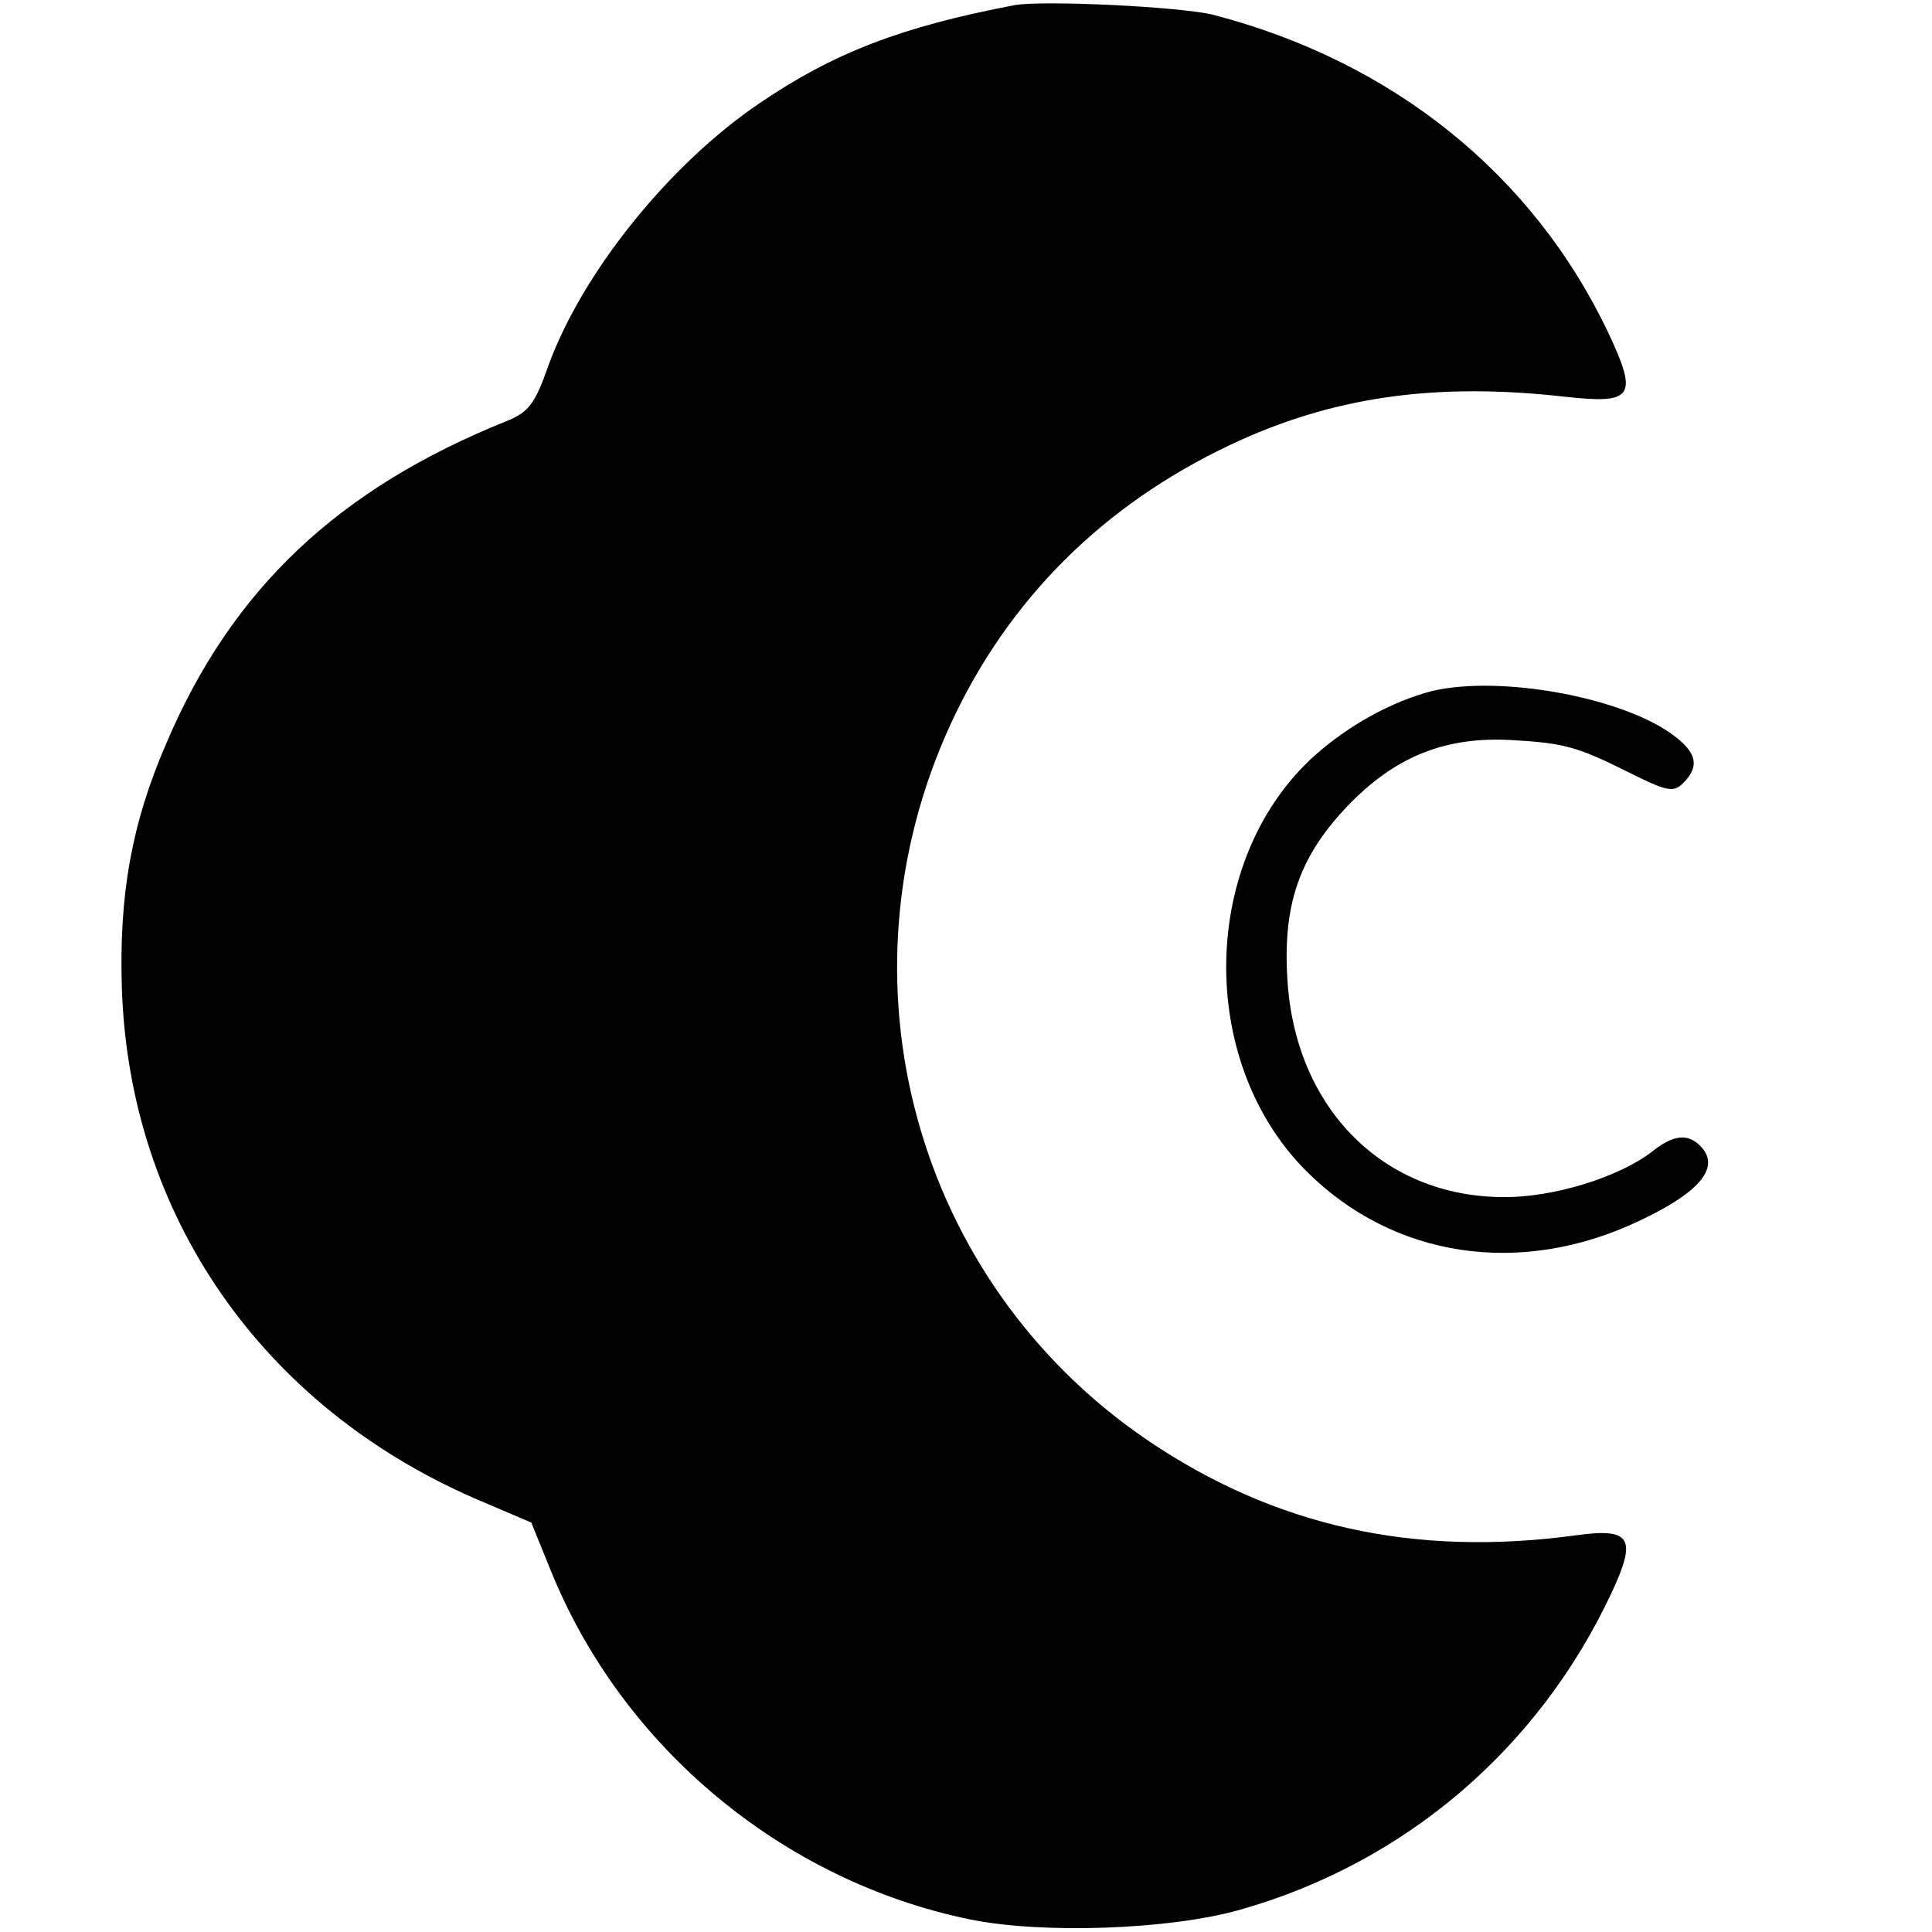
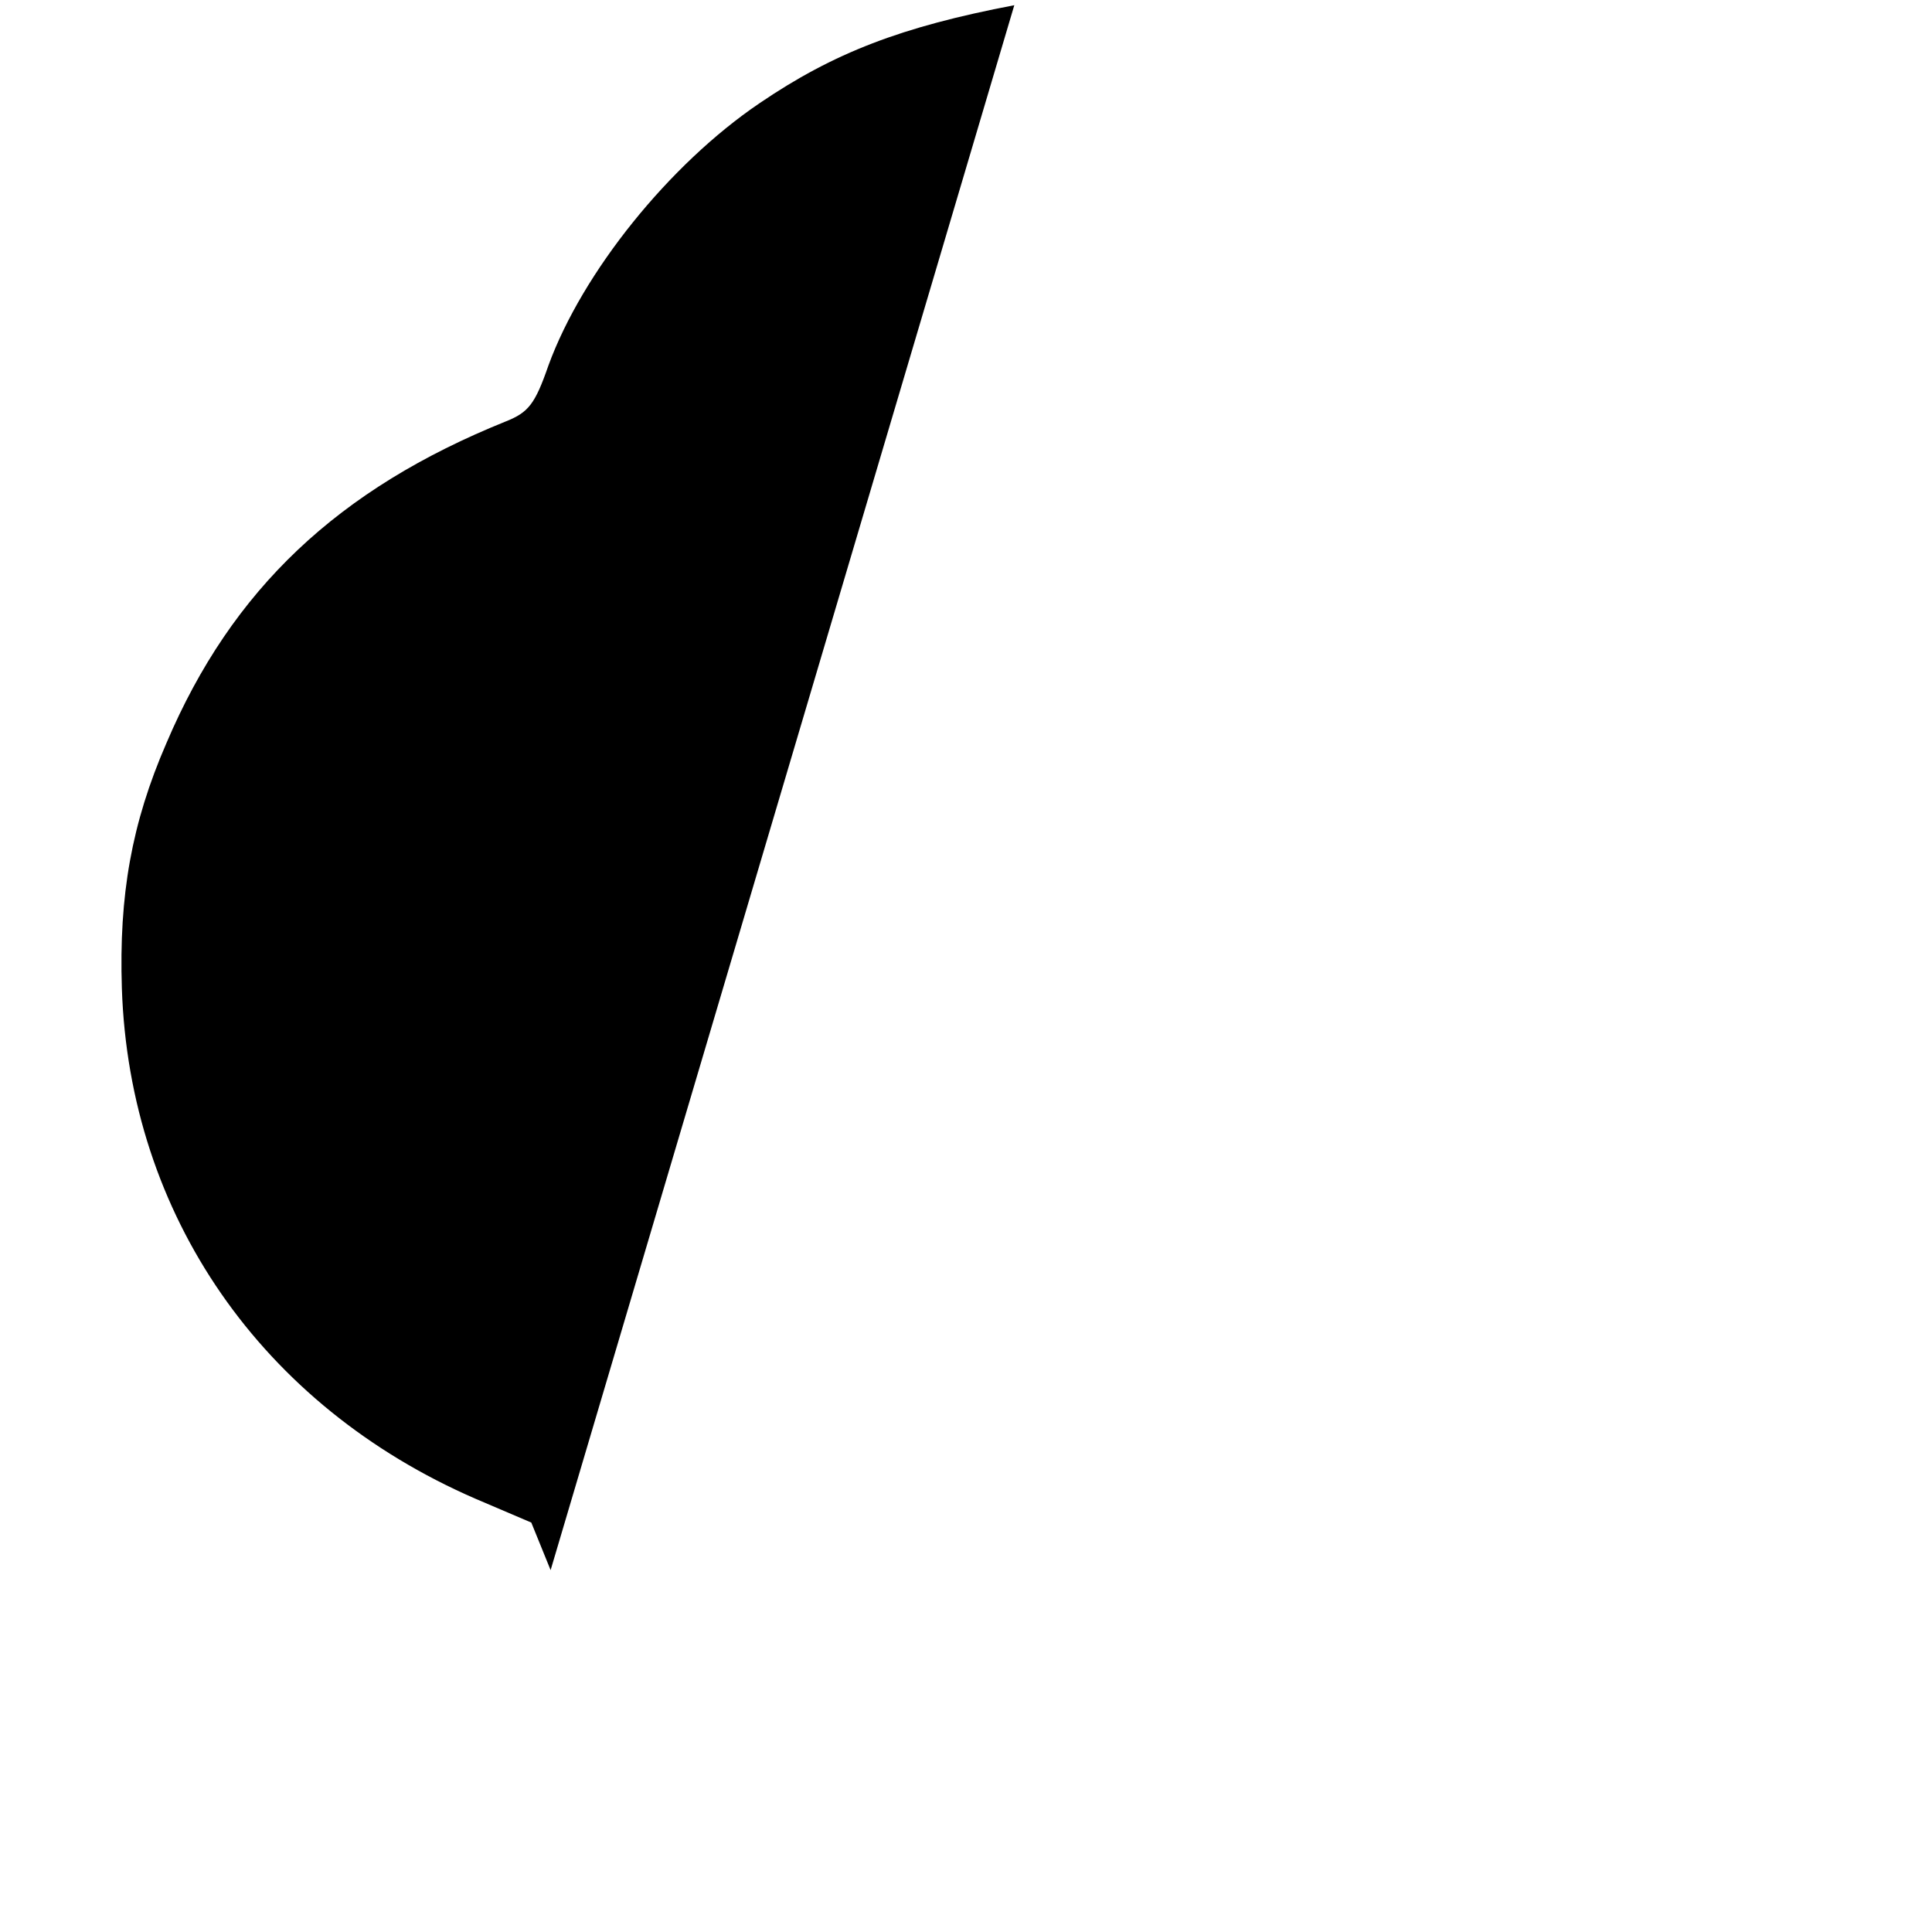
<svg xmlns="http://www.w3.org/2000/svg" version="1.0" width="260pt" height="260pt" viewBox="0 0 260 260" preserveAspectRatio="xMidYMid meet">
  <g transform="translate(0,260) scale(0.1,-0.1)" fill="#000000" stroke="none">
-     <path d="M1365 2593 c-152 -29 -243 -64 -343 -132 -121 -82 -238 -227 -284 -353 -18 -52 -27 -63 -57 -75 -226 -91 -369 -226 -457 -433 -47 -108 -64 -205 -60 -330 10 -305 188 -562 476 -687 l75 -32 26 -64 c96 -238 312 -418 564 -470 98 -20 269 -14 364 13 222 63 402 217 500 427 34 73 26 87 -47 77 -219 -30 -407 12 -578 128 -313 213 -424 619 -264 965 77 166 204 293 375 374 137 65 276 85 452 65 91 -10 98 0 57 87 -101 212 -289 364 -531 427 -43 11 -231 20 -268 13z" />
-     <path d="M1927 1670 c-54 -14 -112 -46 -158 -87 -154 -139 -159 -411 -11 -559 117 -117 288 -143 448 -67 83 39 110 73 82 101 -17 17 -36 15 -65 -8 -44 -34 -133 -62 -201 -61 -159 1 -276 117 -289 286 -8 107 15 174 86 246 63 63 129 88 216 83 70 -4 88 -9 156 -43 52 -26 61 -28 74 -15 22 22 19 40 -11 63 -67 52 -234 83 -327 61z" />
+     <path d="M1365 2593 c-152 -29 -243 -64 -343 -132 -121 -82 -238 -227 -284 -353 -18 -52 -27 -63 -57 -75 -226 -91 -369 -226 -457 -433 -47 -108 -64 -205 -60 -330 10 -305 188 -562 476 -687 l75 -32 26 -64 z" />
  </g>
</svg>